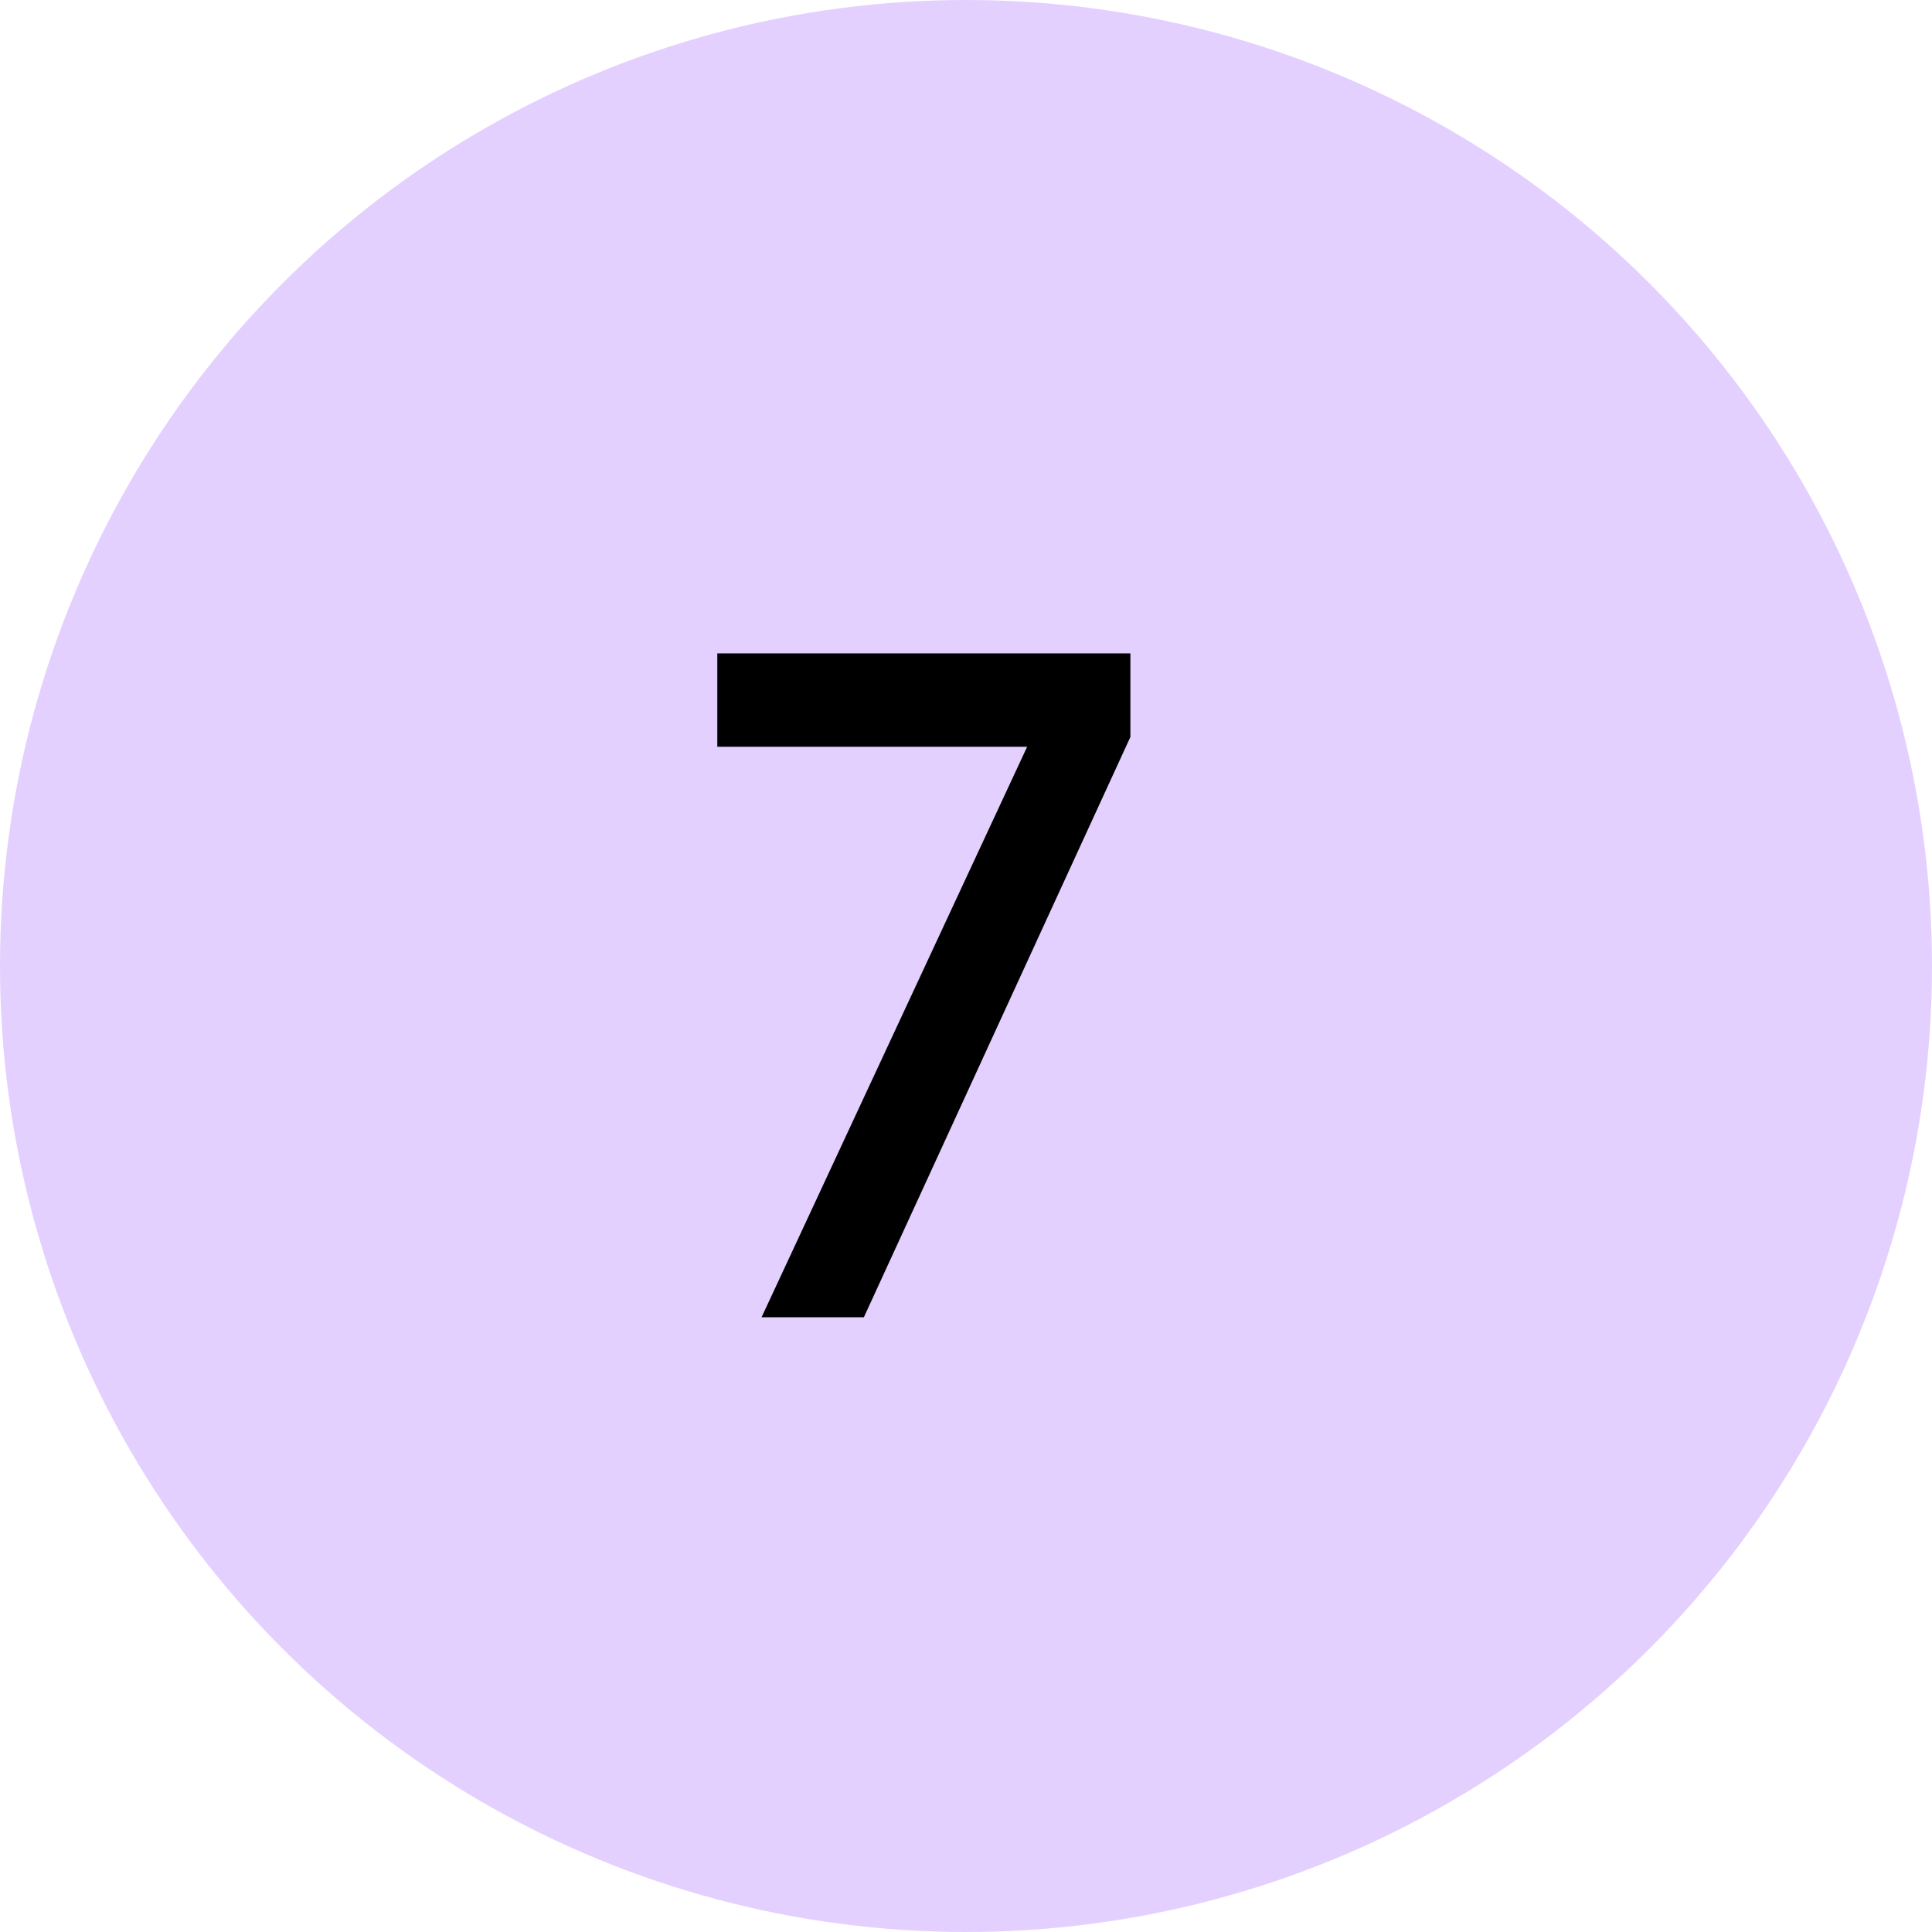
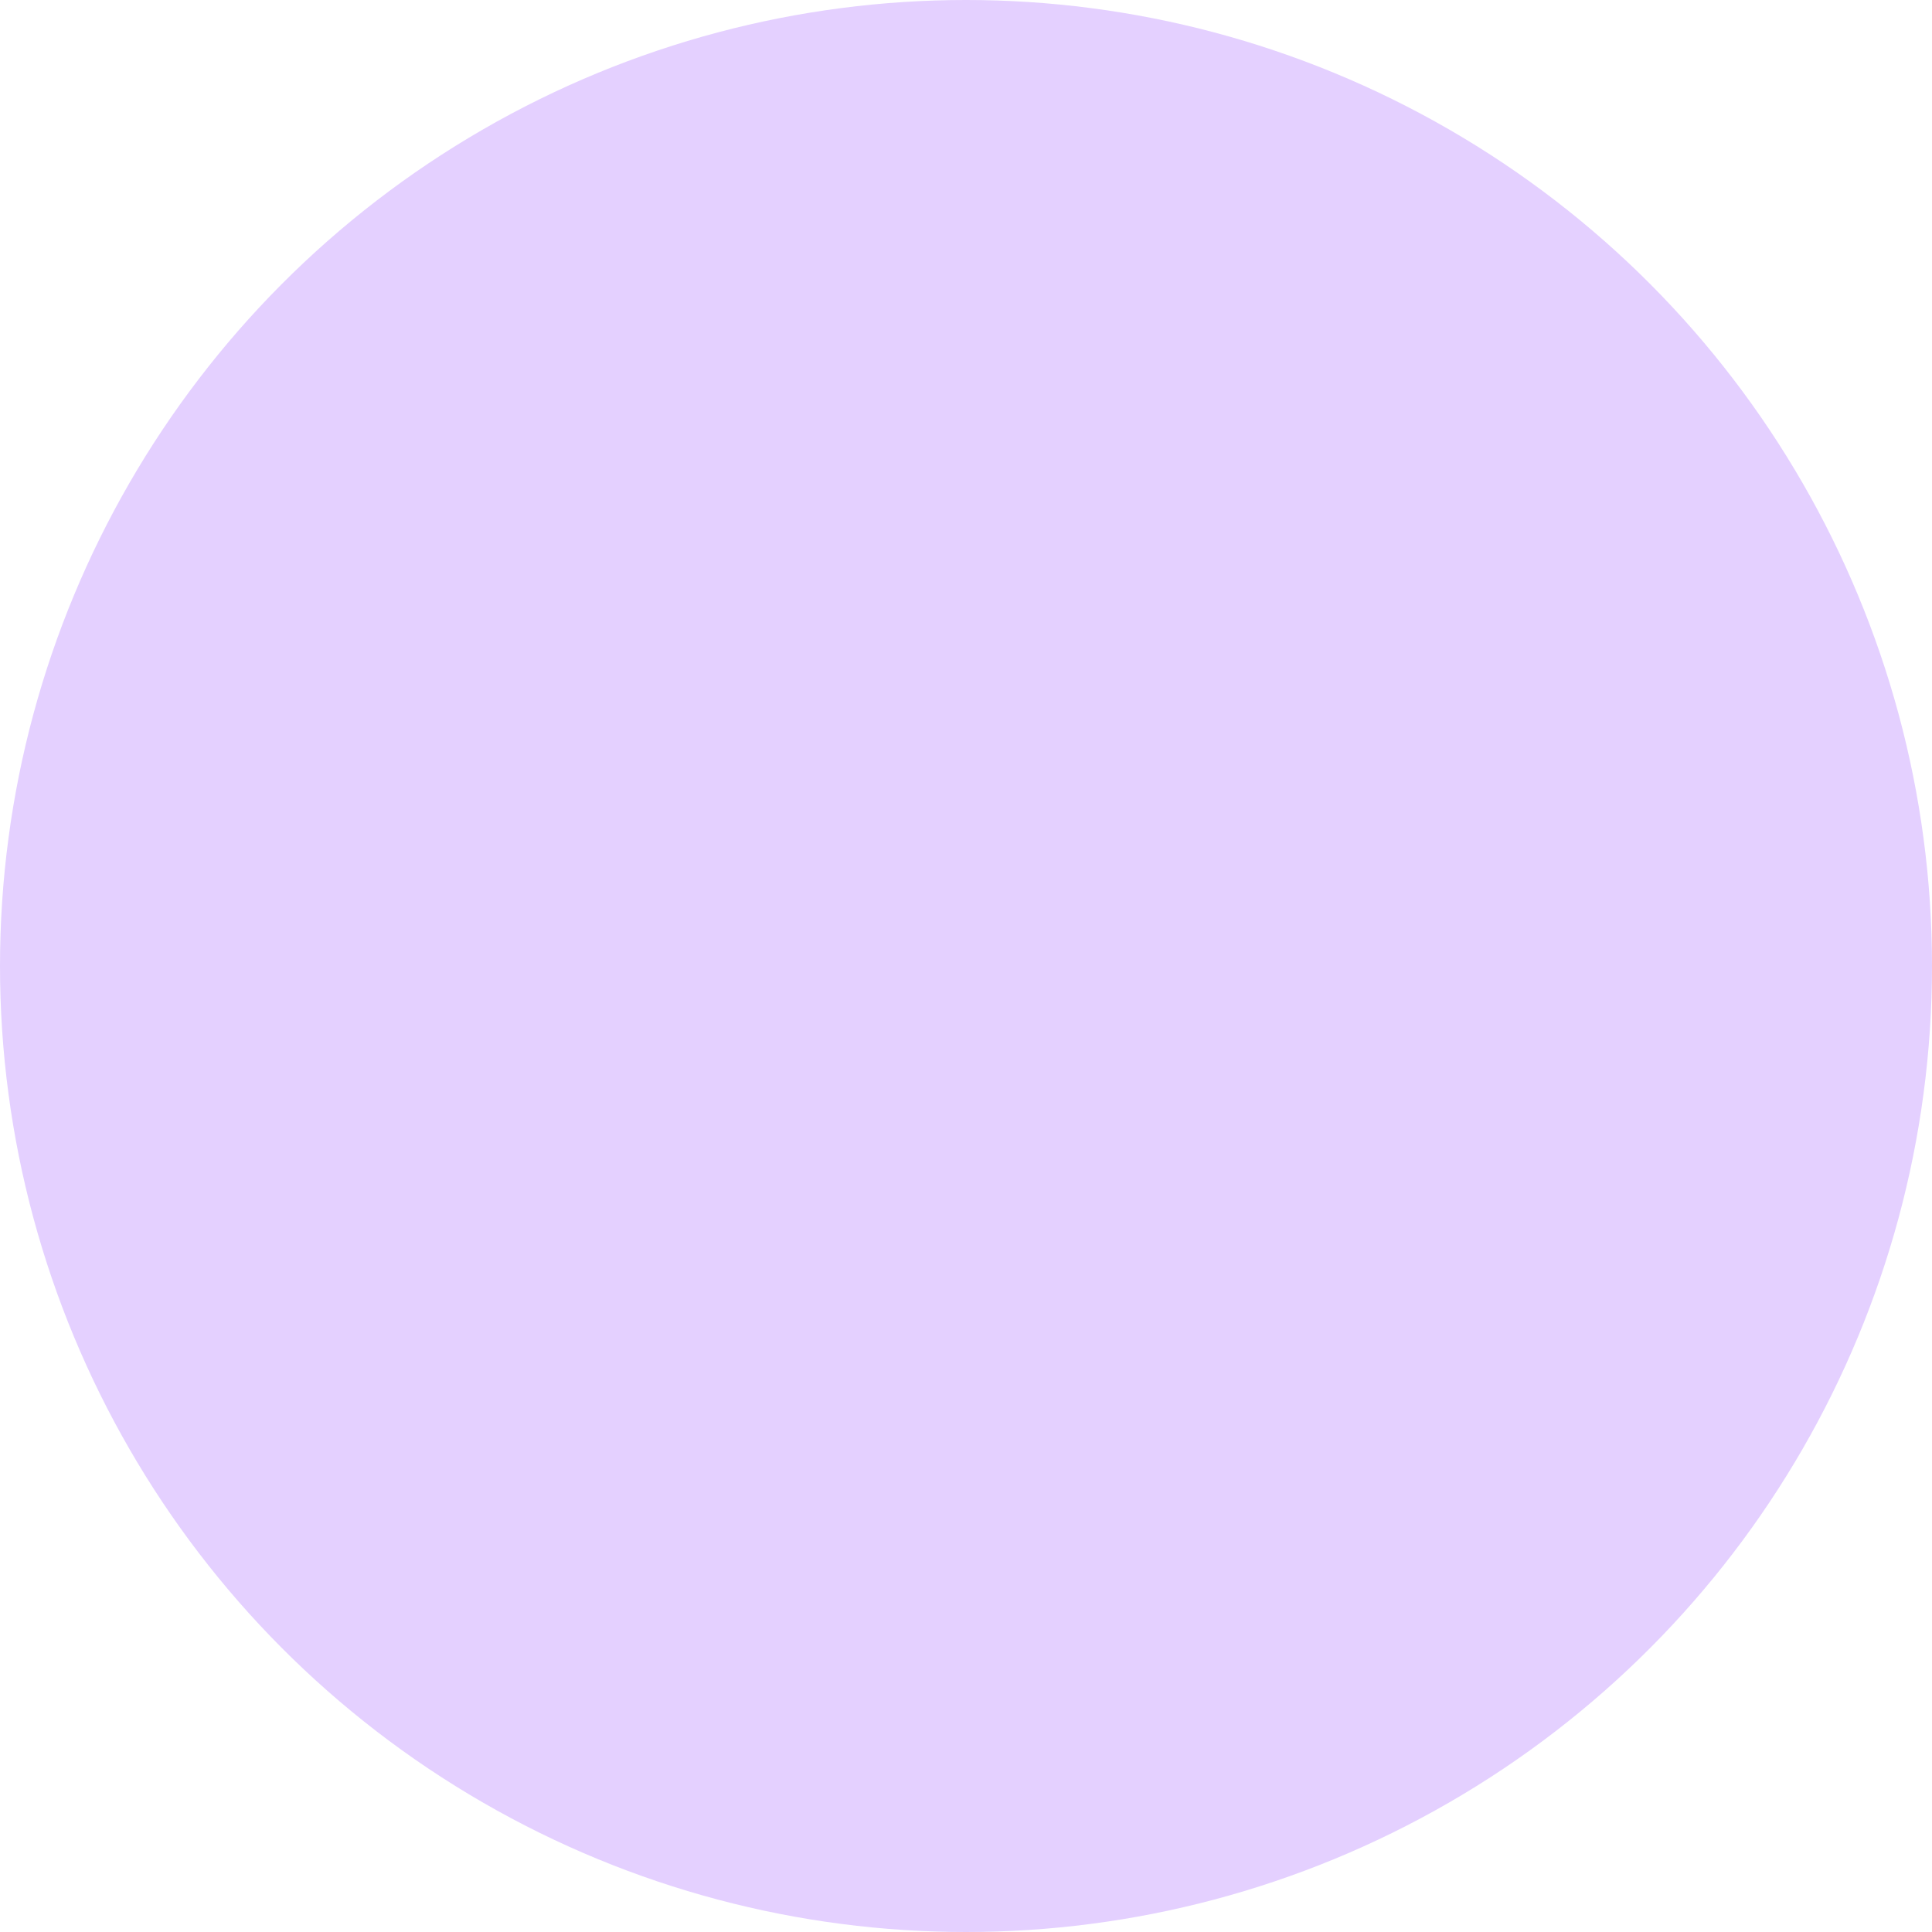
<svg xmlns="http://www.w3.org/2000/svg" width="22" height="22" viewBox="0 0 22 22" fill="none">
  <circle cx="11" cy="11" r="11" fill="#E4D0FF" />
-   <path d="M12.872 7.44V8.392L9.837 15H8.672L11.696 8.504H8.168V7.44H12.872Z" fill="black" />
</svg>